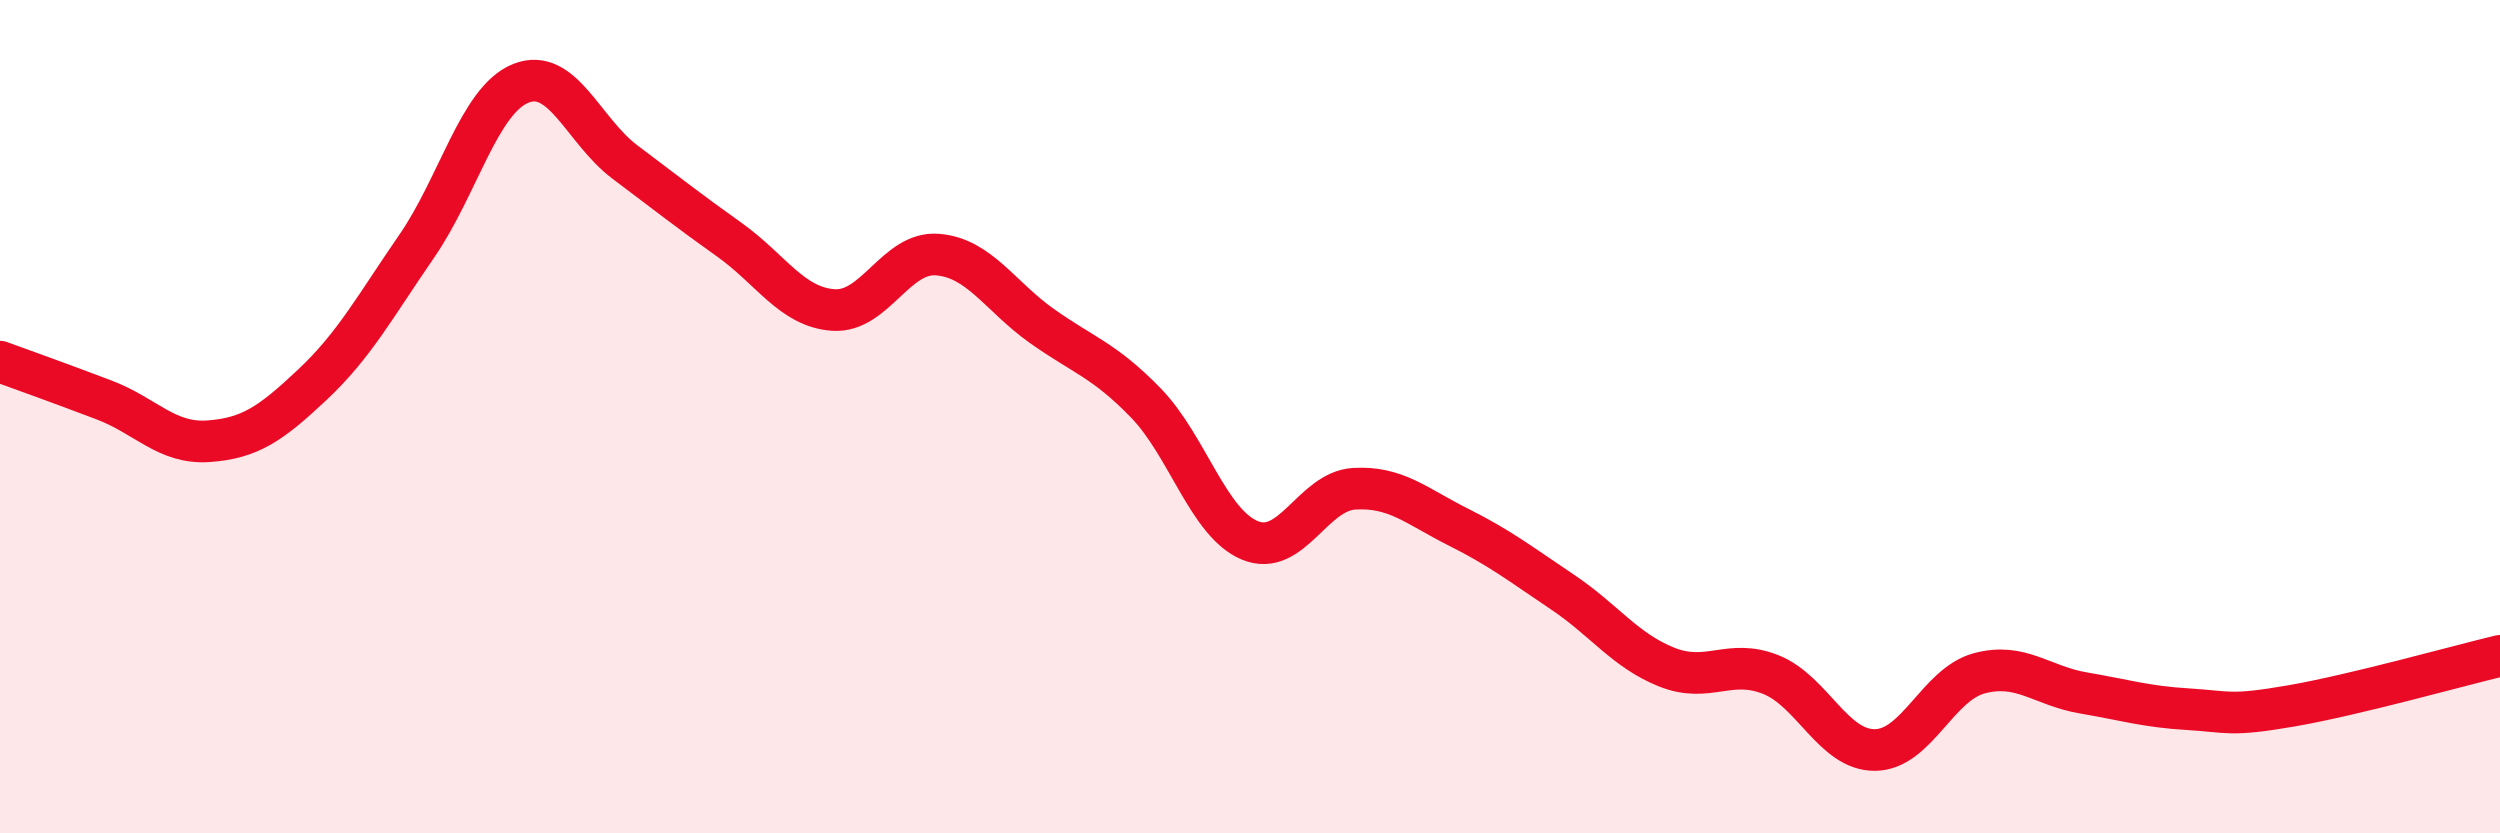
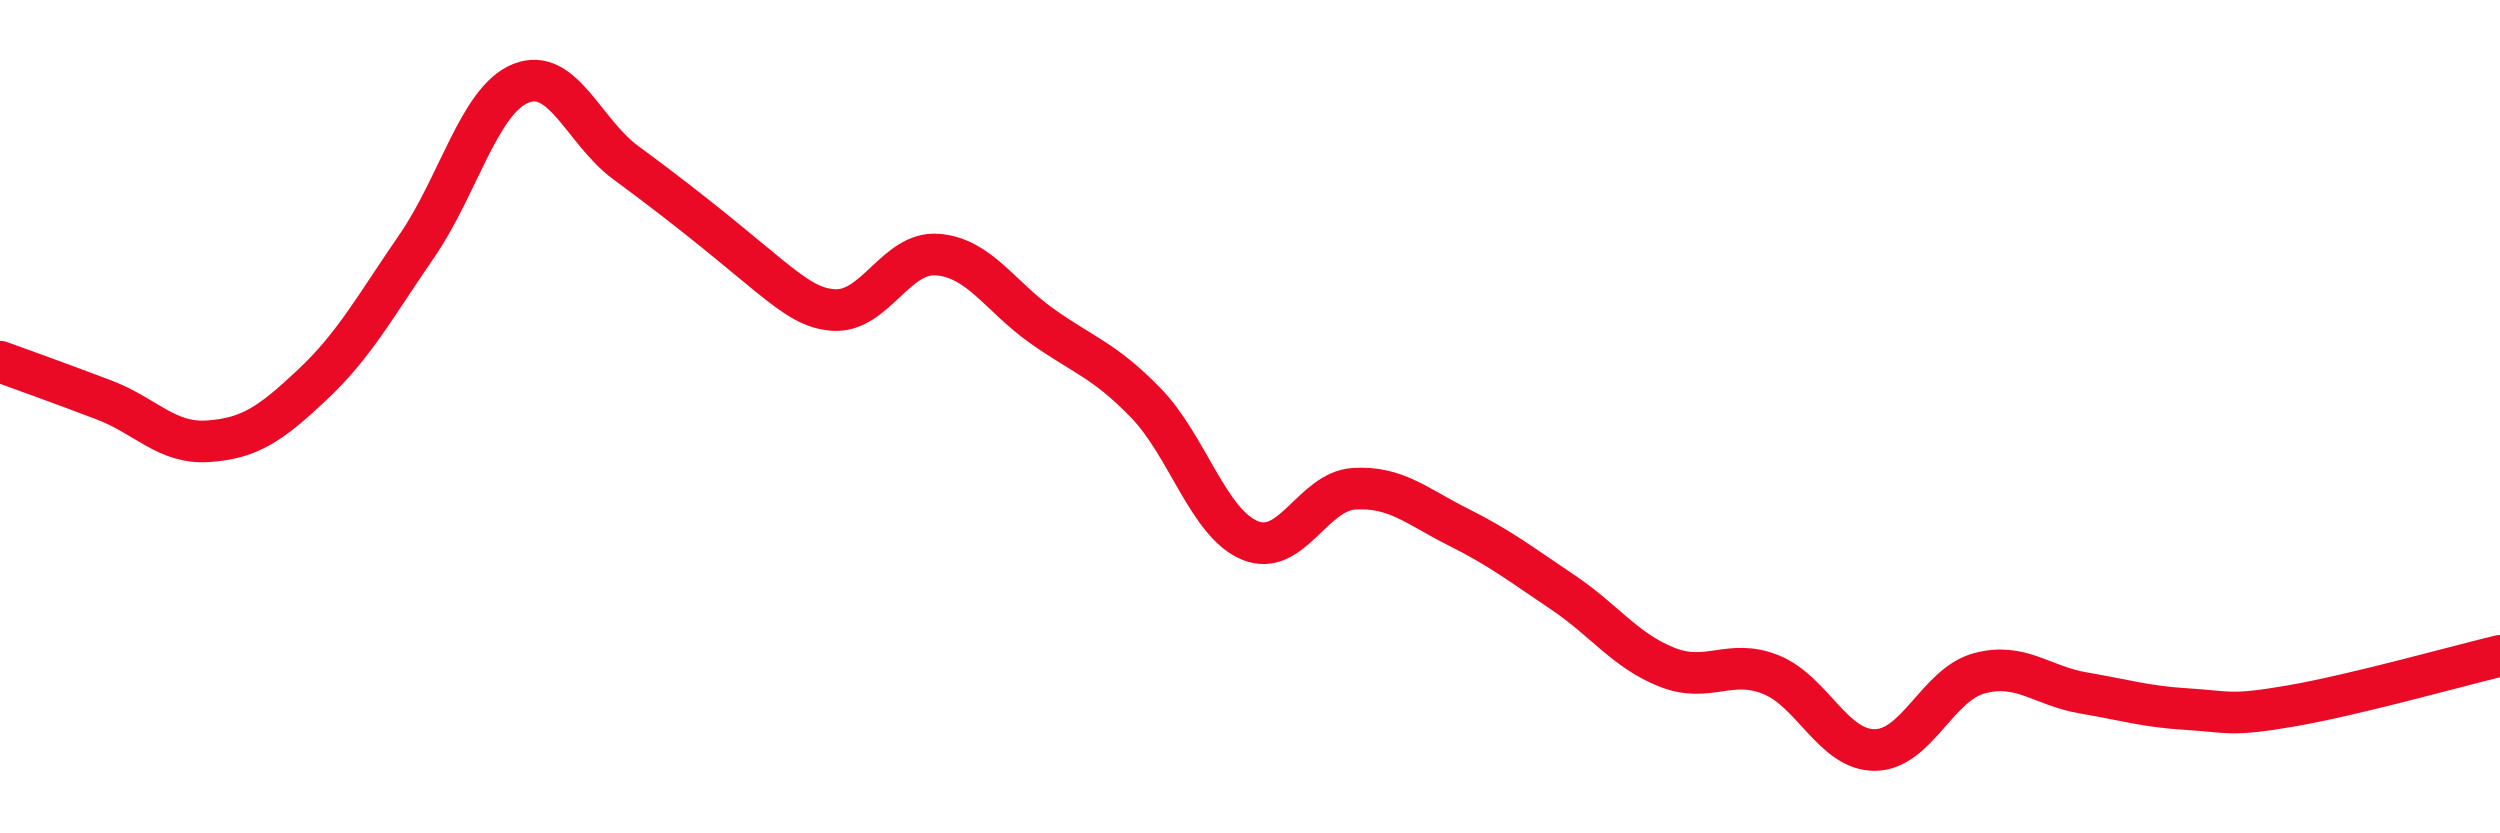
<svg xmlns="http://www.w3.org/2000/svg" width="60" height="20" viewBox="0 0 60 20">
-   <path d="M 0,8.68 C 0.5,8.86 1.5,9.22 2.5,9.6 C 3.5,9.98 4,10.66 5,10.59 C 6,10.52 6.5,10.17 7.5,9.23 C 8.5,8.29 9,7.36 10,5.91 C 11,4.46 11.5,2.4 12.5,2 C 13.5,1.6 14,3.14 15,3.89 C 16,4.64 16.5,5.04 17.5,5.75 C 18.5,6.46 19,7.37 20,7.44 C 21,7.51 21.5,6.03 22.5,6.11 C 23.5,6.19 24,7.11 25,7.82 C 26,8.53 26.5,8.64 27.5,9.67 C 28.5,10.7 29,12.56 30,12.97 C 31,13.38 31.5,11.79 32.5,11.73 C 33.5,11.67 34,12.15 35,12.65 C 36,13.15 36.5,13.54 37.5,14.21 C 38.5,14.88 39,15.61 40,16.01 C 41,16.41 41.5,15.79 42.5,16.19 C 43.5,16.59 44,18.01 45,18 C 46,17.99 46.5,16.43 47.5,16.16 C 48.5,15.89 49,16.46 50,16.63 C 51,16.8 51.5,16.96 52.5,17.02 C 53.5,17.08 53.5,17.2 55,16.94 C 56.5,16.68 59,15.98 60,15.74L60 20L0 20Z" fill="#EB0A25" opacity="0.1" stroke-linecap="round" stroke-linejoin="round" />
-   <path d="M 0,8.68 C 0.5,8.86 1.5,9.22 2.5,9.6 C 3.5,9.98 4,10.66 5,10.59 C 6,10.52 6.5,10.17 7.5,9.23 C 8.5,8.29 9,7.36 10,5.91 C 11,4.46 11.5,2.4 12.5,2 C 13.5,1.6 14,3.14 15,3.89 C 16,4.64 16.5,5.04 17.5,5.75 C 18.5,6.46 19,7.37 20,7.44 C 21,7.51 21.5,6.03 22.5,6.11 C 23.5,6.19 24,7.11 25,7.82 C 26,8.53 26.5,8.64 27.5,9.67 C 28.5,10.7 29,12.56 30,12.97 C 31,13.38 31.5,11.79 32.5,11.73 C 33.5,11.67 34,12.15 35,12.65 C 36,13.15 36.5,13.54 37.5,14.21 C 38.5,14.88 39,15.61 40,16.01 C 41,16.41 41.5,15.79 42.5,16.19 C 43.5,16.59 44,18.01 45,18 C 46,17.99 46.5,16.43 47.5,16.16 C 48.5,15.89 49,16.46 50,16.63 C 51,16.8 51.5,16.96 52.5,17.02 C 53.5,17.08 53.5,17.2 55,16.94 C 56.5,16.68 59,15.98 60,15.74" stroke="#EB0A25" stroke-width="1" fill="none" stroke-linecap="round" stroke-linejoin="round" />
+   <path d="M 0,8.68 C 0.5,8.86 1.5,9.22 2.5,9.6 C 3.5,9.98 4,10.66 5,10.59 C 6,10.52 6.5,10.17 7.5,9.23 C 8.5,8.29 9,7.36 10,5.91 C 11,4.46 11.5,2.4 12.5,2 C 13.5,1.6 14,3.14 15,3.89 C 18.5,6.46 19,7.37 20,7.44 C 21,7.51 21.5,6.03 22.5,6.11 C 23.5,6.19 24,7.11 25,7.82 C 26,8.53 26.5,8.64 27.5,9.67 C 28.5,10.7 29,12.56 30,12.97 C 31,13.38 31.5,11.79 32.5,11.73 C 33.5,11.67 34,12.15 35,12.65 C 36,13.15 36.5,13.54 37.5,14.21 C 38.5,14.88 39,15.61 40,16.01 C 41,16.41 41.5,15.79 42.5,16.19 C 43.5,16.59 44,18.01 45,18 C 46,17.99 46.5,16.43 47.5,16.16 C 48.5,15.89 49,16.46 50,16.63 C 51,16.8 51.5,16.96 52.5,17.02 C 53.5,17.08 53.5,17.2 55,16.94 C 56.5,16.68 59,15.98 60,15.74" stroke="#EB0A25" stroke-width="1" fill="none" stroke-linecap="round" stroke-linejoin="round" />
</svg>